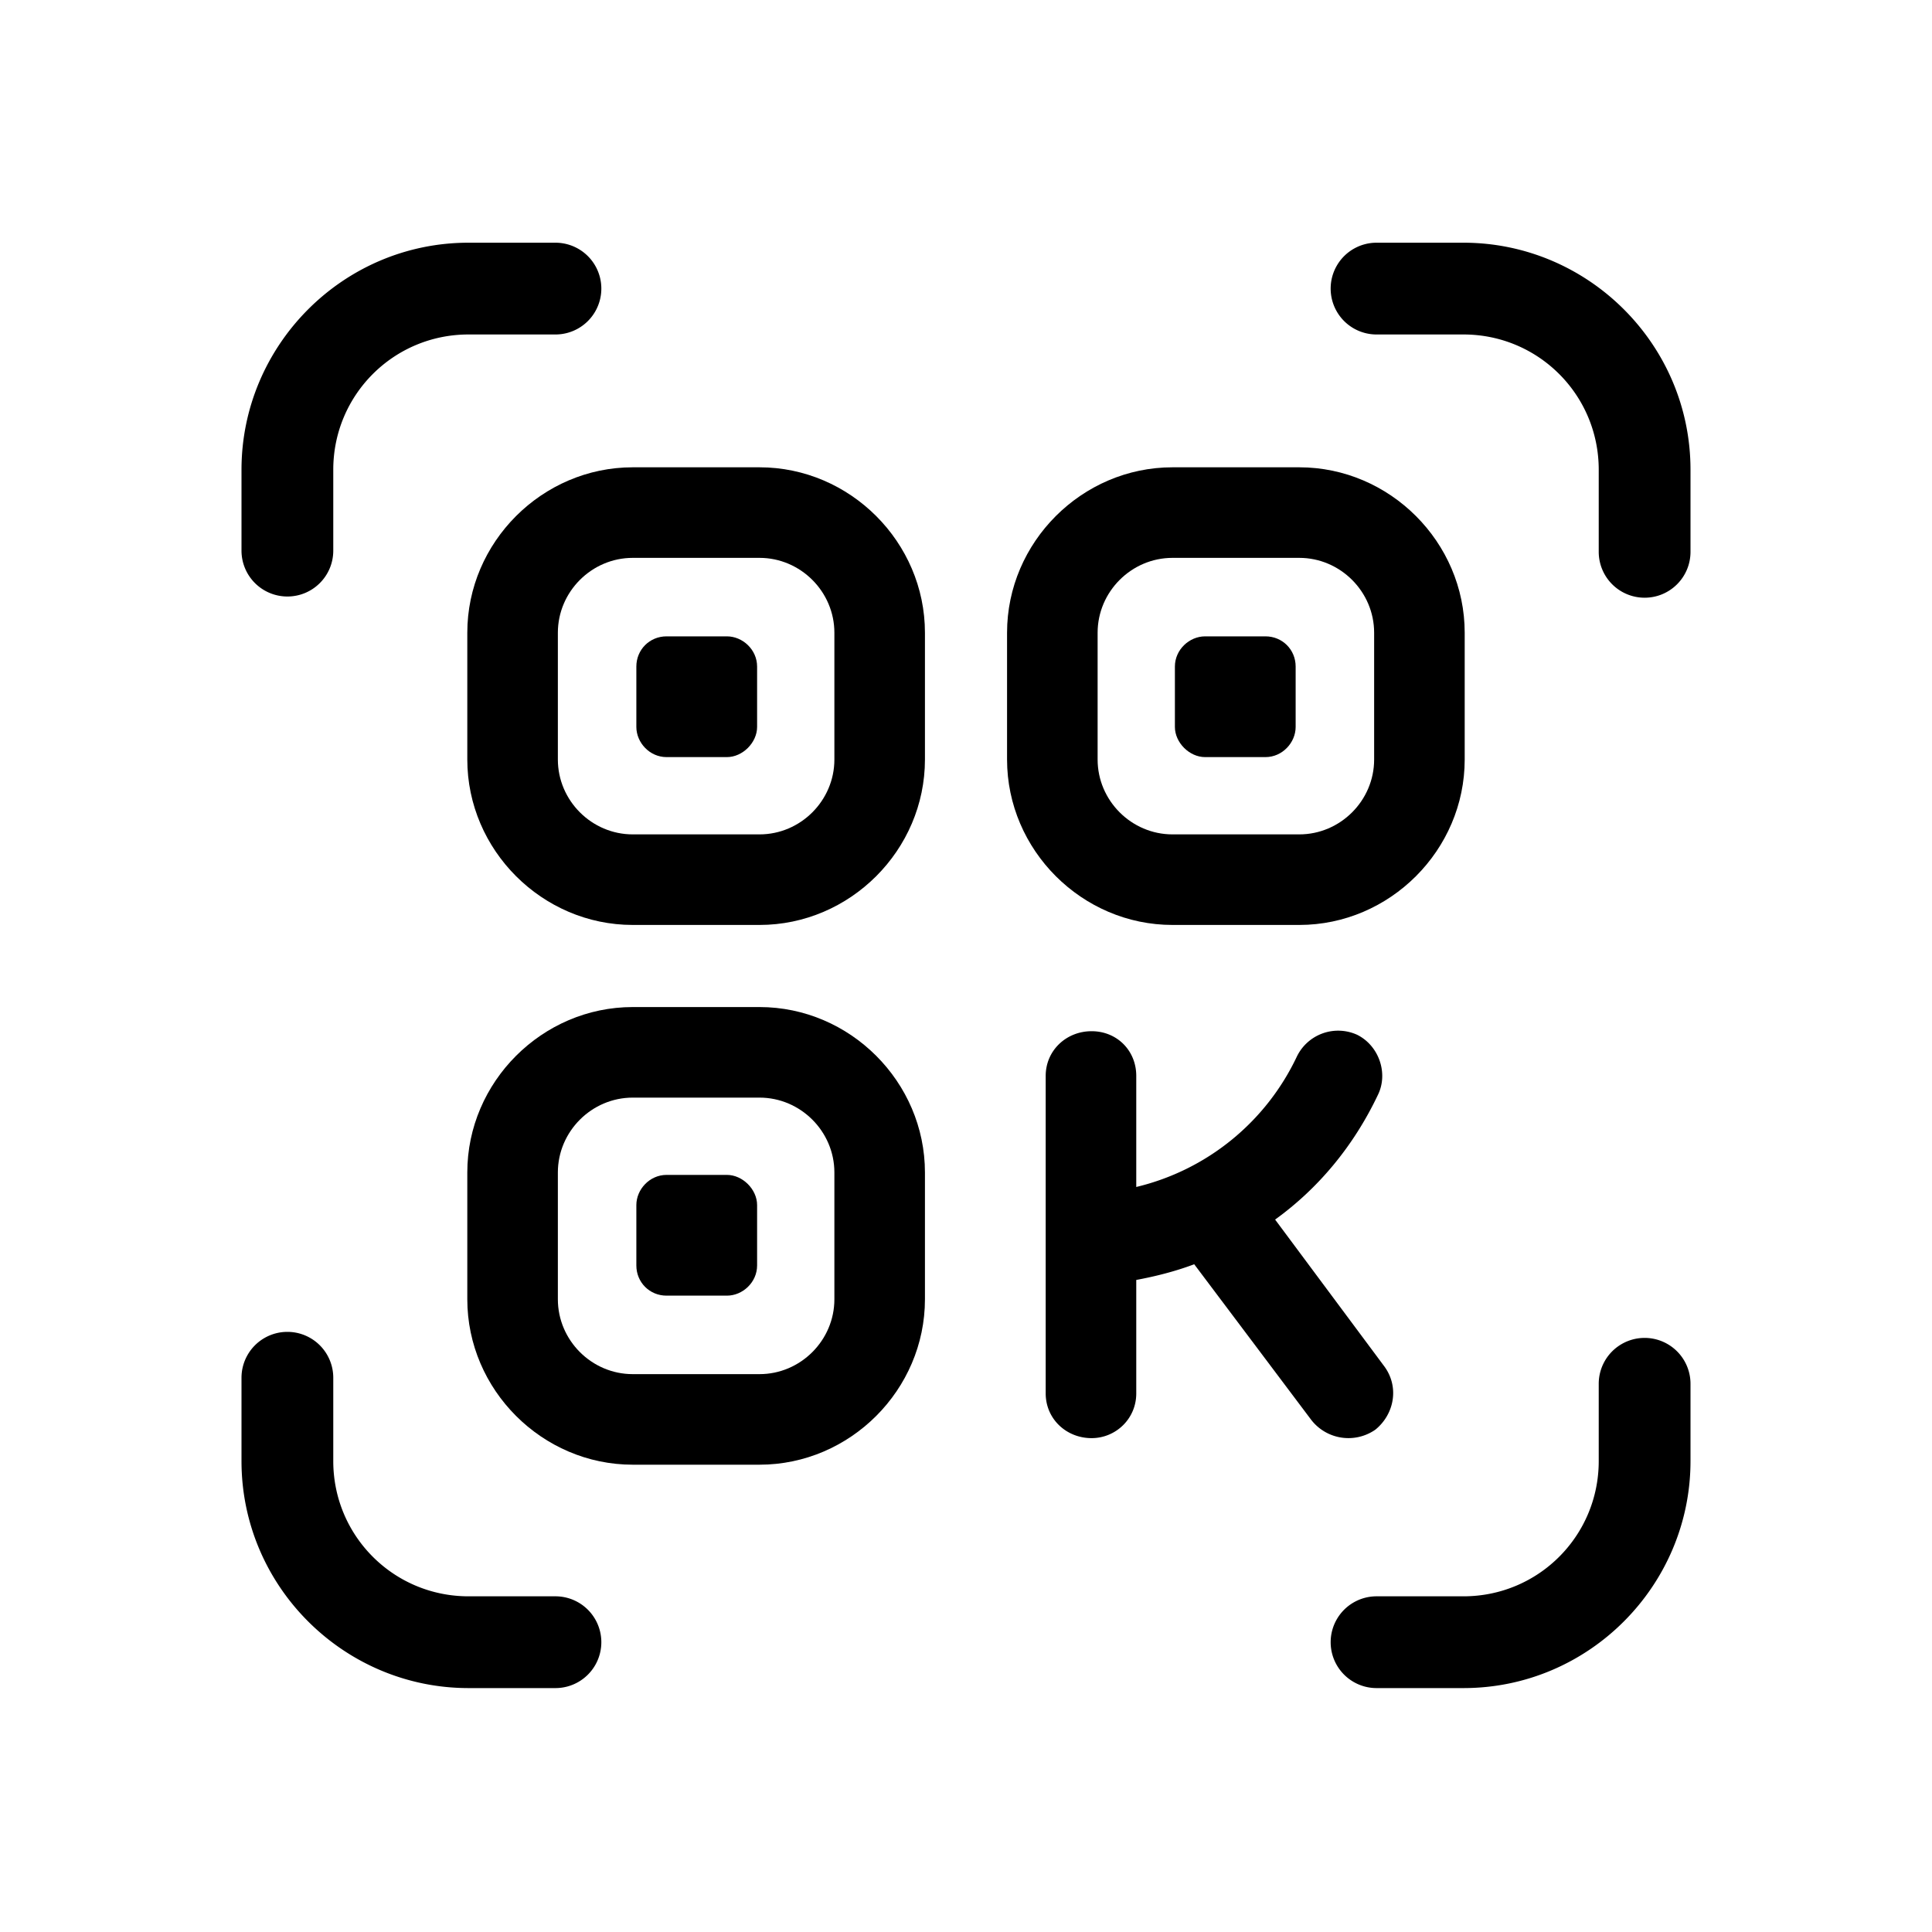
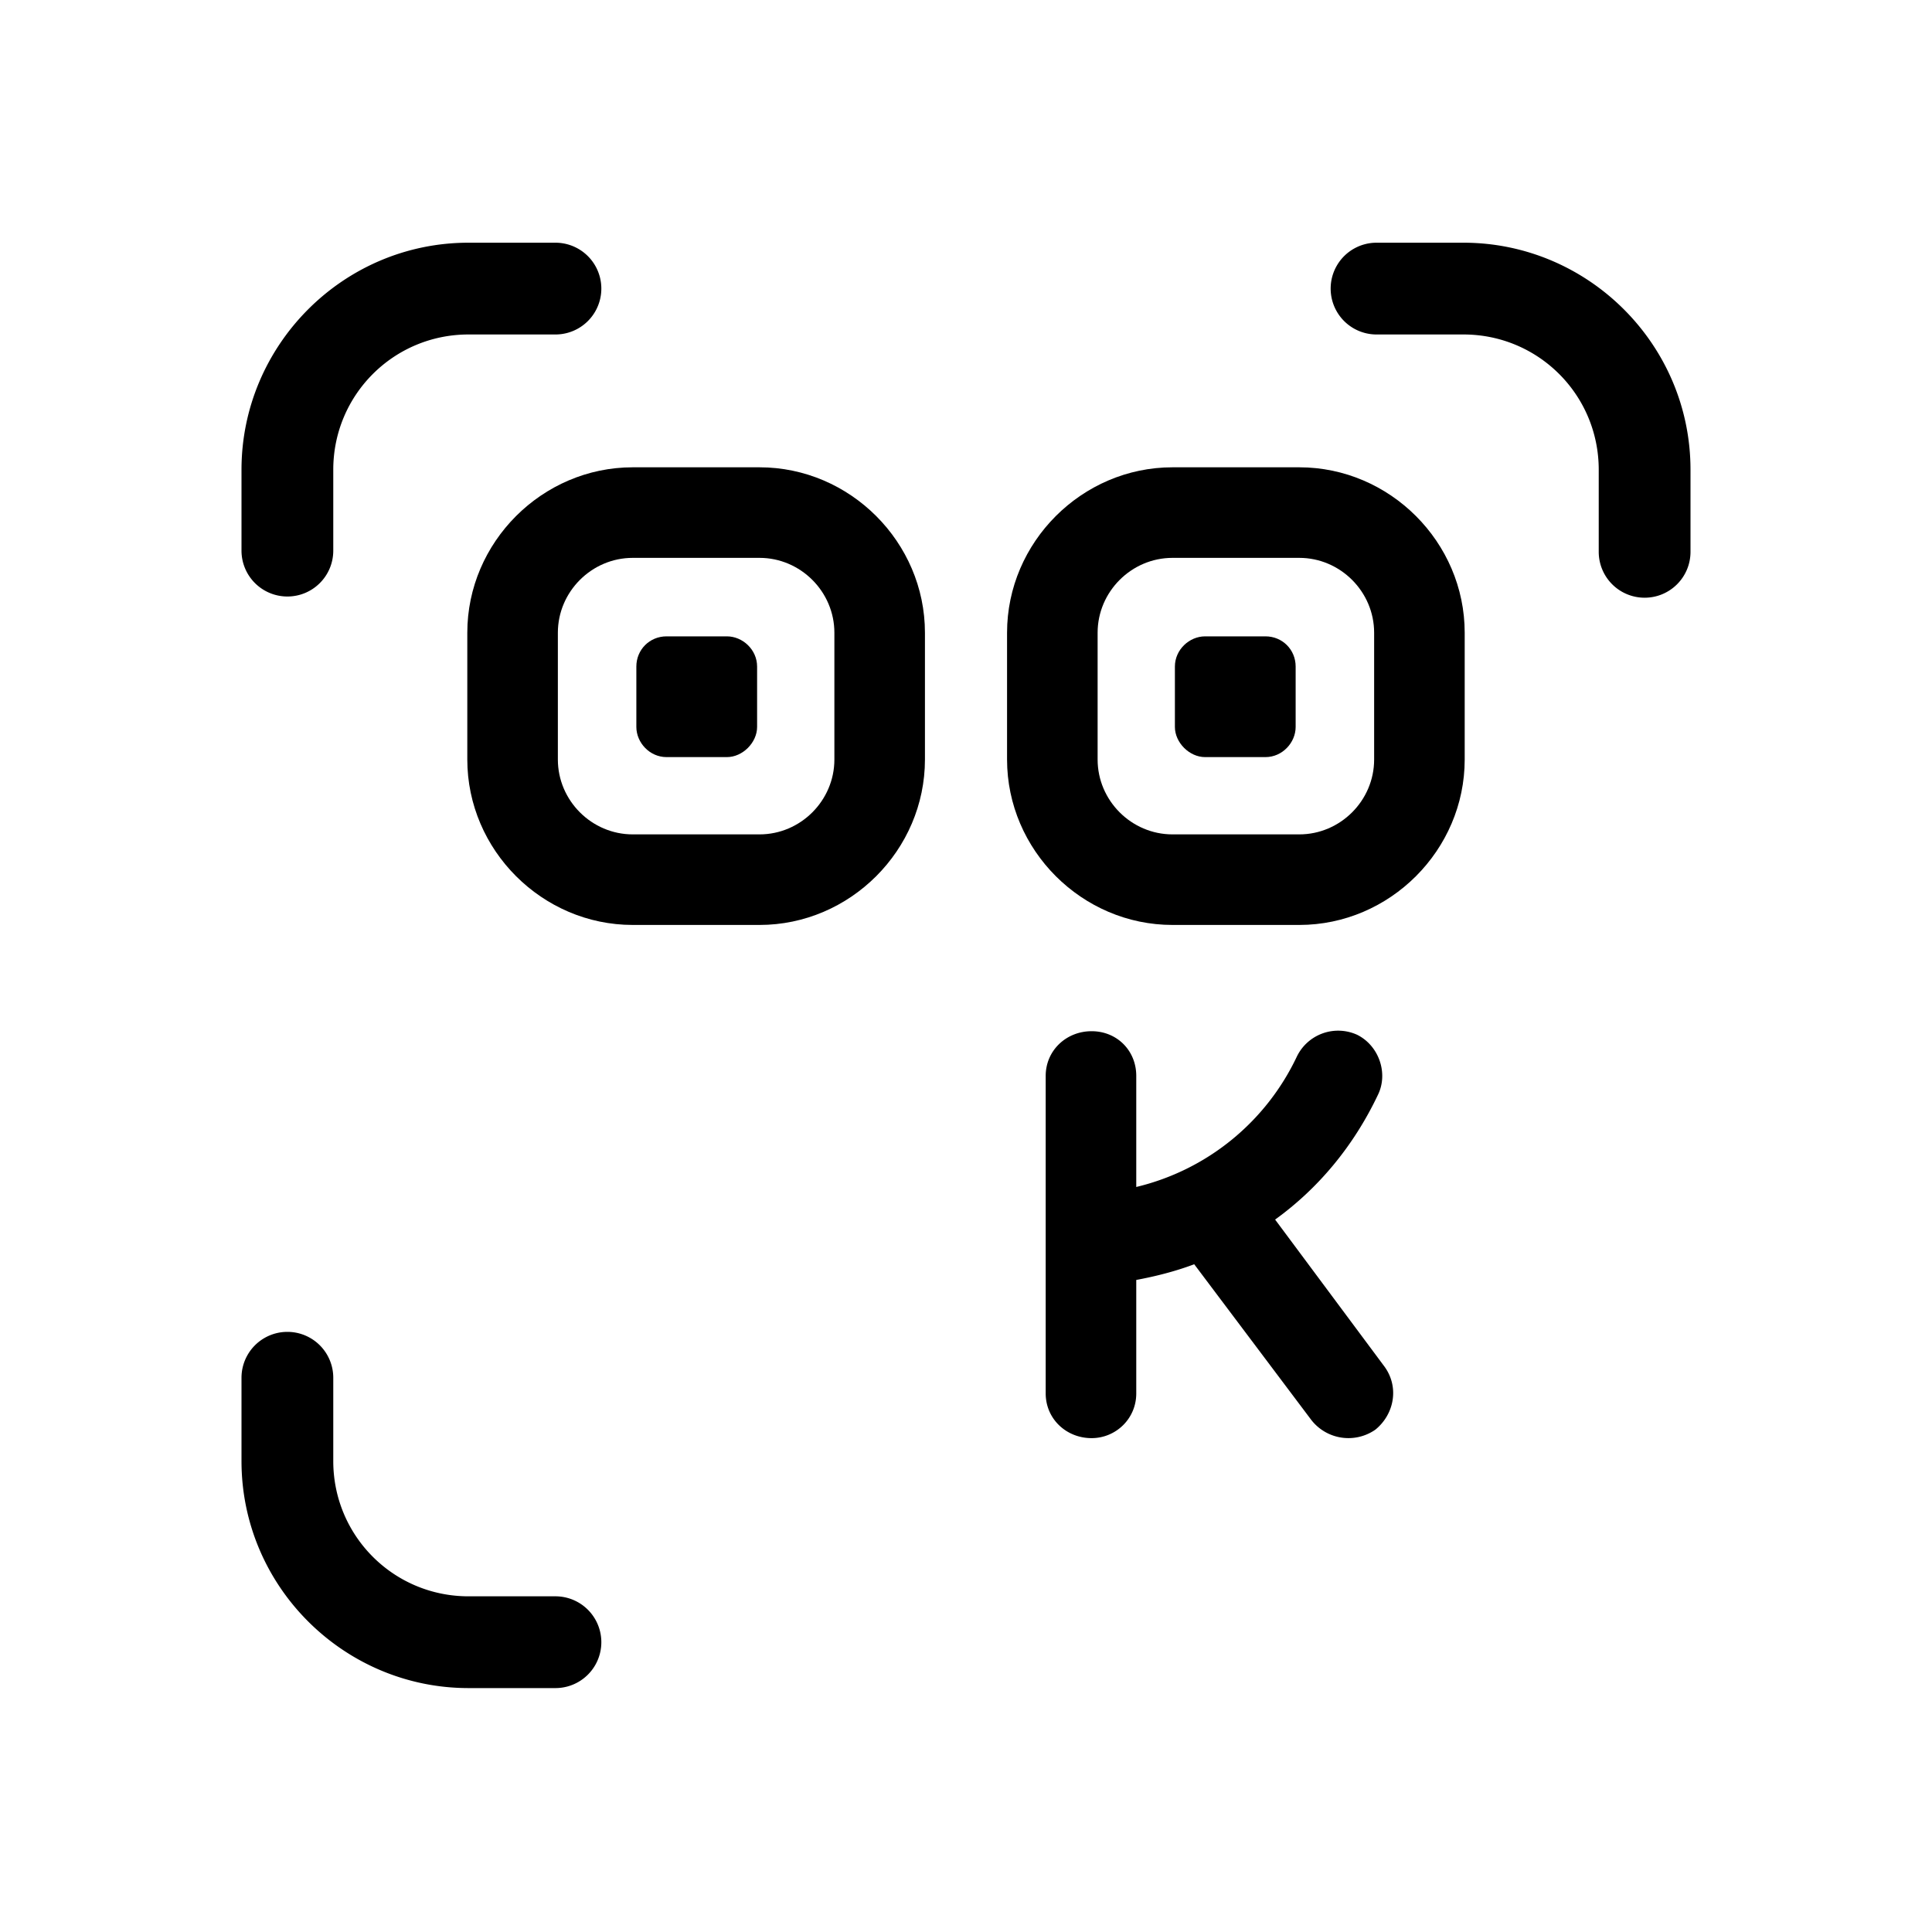
<svg xmlns="http://www.w3.org/2000/svg" viewBox="0 0 16 16">
  <path d="M13.62 4.95a.38.38 0 0 1-.38-.38v-.68c0-.62-.5-1.12-1.12-1.12h-.72a.38.38 0 1 1 0-.76h.72c1.03 0 1.88.84 1.88 1.88v.68c0 .21-.17.38-.38.38Z" />
  <path d="M2.38 4.94A.38.38 0 0 1 2 4.56v-.67c0-1.03.84-1.88 1.88-1.88h.72a.38.38 0 1 1 0 .76h-.72c-.62 0-1.12.5-1.12 1.12v.67c0 .21-.17.38-.38.38Z" />
  <path d="M4.6 13.98h-.72C2.85 13.98 2 13.14 2 12.1v-.69a.38.38 0 1 1 .76 0v.69c0 .62.5 1.12 1.12 1.12h.72a.38.38 0 1 1 0 .76Z" />
-   <path d="M12.12 13.98h-.72a.38.38 0 1 1 0-.76h.72c.62 0 1.12-.5 1.12-1.12v-.64a.38.38 0 1 1 .76 0v.64c0 1.03-.84 1.88-1.88 1.88Z" />
  <path d="M10.76 3.87H9.71c-.75 0-1.37.62-1.37 1.37v1.05c0 .75.62 1.37 1.37 1.37h1.05c.75 0 1.37-.62 1.37-1.37V5.24c0-.75-.62-1.37-1.37-1.37Zm.62 2.42c0 .34-.28.62-.62.62H9.71c-.34 0-.62-.28-.62-.62V5.24c0-.34.28-.62.62-.62h1.05c.34 0 .62.28.62.62v1.05Z" />
  <path d="M6.29 3.87H5.24c-.75 0-1.37.62-1.37 1.37v1.05c0 .75.62 1.37 1.37 1.37h1.05c.75 0 1.37-.62 1.37-1.37V5.24c0-.75-.62-1.37-1.37-1.37Zm.62 2.42c0 .34-.28.62-.62.62H5.24c-.34 0-.62-.28-.62-.62V5.24c0-.34.28-.62.62-.62h1.05c.34 0 .62.28.62.62v1.05Z" />
-   <path d="M6.29 8.34H5.24c-.75 0-1.37.62-1.37 1.37v1.05c0 .75.62 1.37 1.37 1.37h1.05c.75 0 1.37-.62 1.37-1.37V9.71c0-.75-.62-1.37-1.37-1.37Zm.62 2.42c0 .34-.28.62-.62.62H5.24c-.34 0-.62-.28-.62-.62V9.71c0-.34.28-.62.62-.62h1.05c.34 0 .62.28.62.62v1.05Z" />
  <path d="M10.73 5.52v.5c0 .13-.11.25-.25.25h-.5c-.13 0-.25-.12-.25-.25v-.5c0-.14.12-.25.25-.25h.5c.14 0 .25.11.25.25Z" />
  <path d="M6.27 5.52v.5c0 .13-.12.25-.25.25h-.5c-.14 0-.25-.12-.25-.25v-.5c0-.14.11-.25.25-.25h.5c.13 0 .25.11.25.25Z" />
-   <path d="M6.27 9.98v.5c0 .14-.12.25-.25.25h-.5c-.14 0-.25-.11-.25-.25v-.5c0-.13.11-.25.25-.25h.5c.13 0 .25.12.25.25Z" />
  <path d="M11.39 11.84a.39.39 0 0 1-.53-.08l-.97-1.29c-.16.06-.32.1-.48.13v.94c0 .21-.17.37-.37.37-.21 0-.38-.16-.38-.37V8.91c0-.21.17-.37.38-.37s.37.16.37.37v.92a1.98 1.98 0 0 0 1.33-1.08.38.38 0 0 1 .5-.18c.18.09.26.32.17.5-.2.42-.49.77-.85 1.03l.9 1.21c.13.17.09.4-.07.53Z" />
</svg>